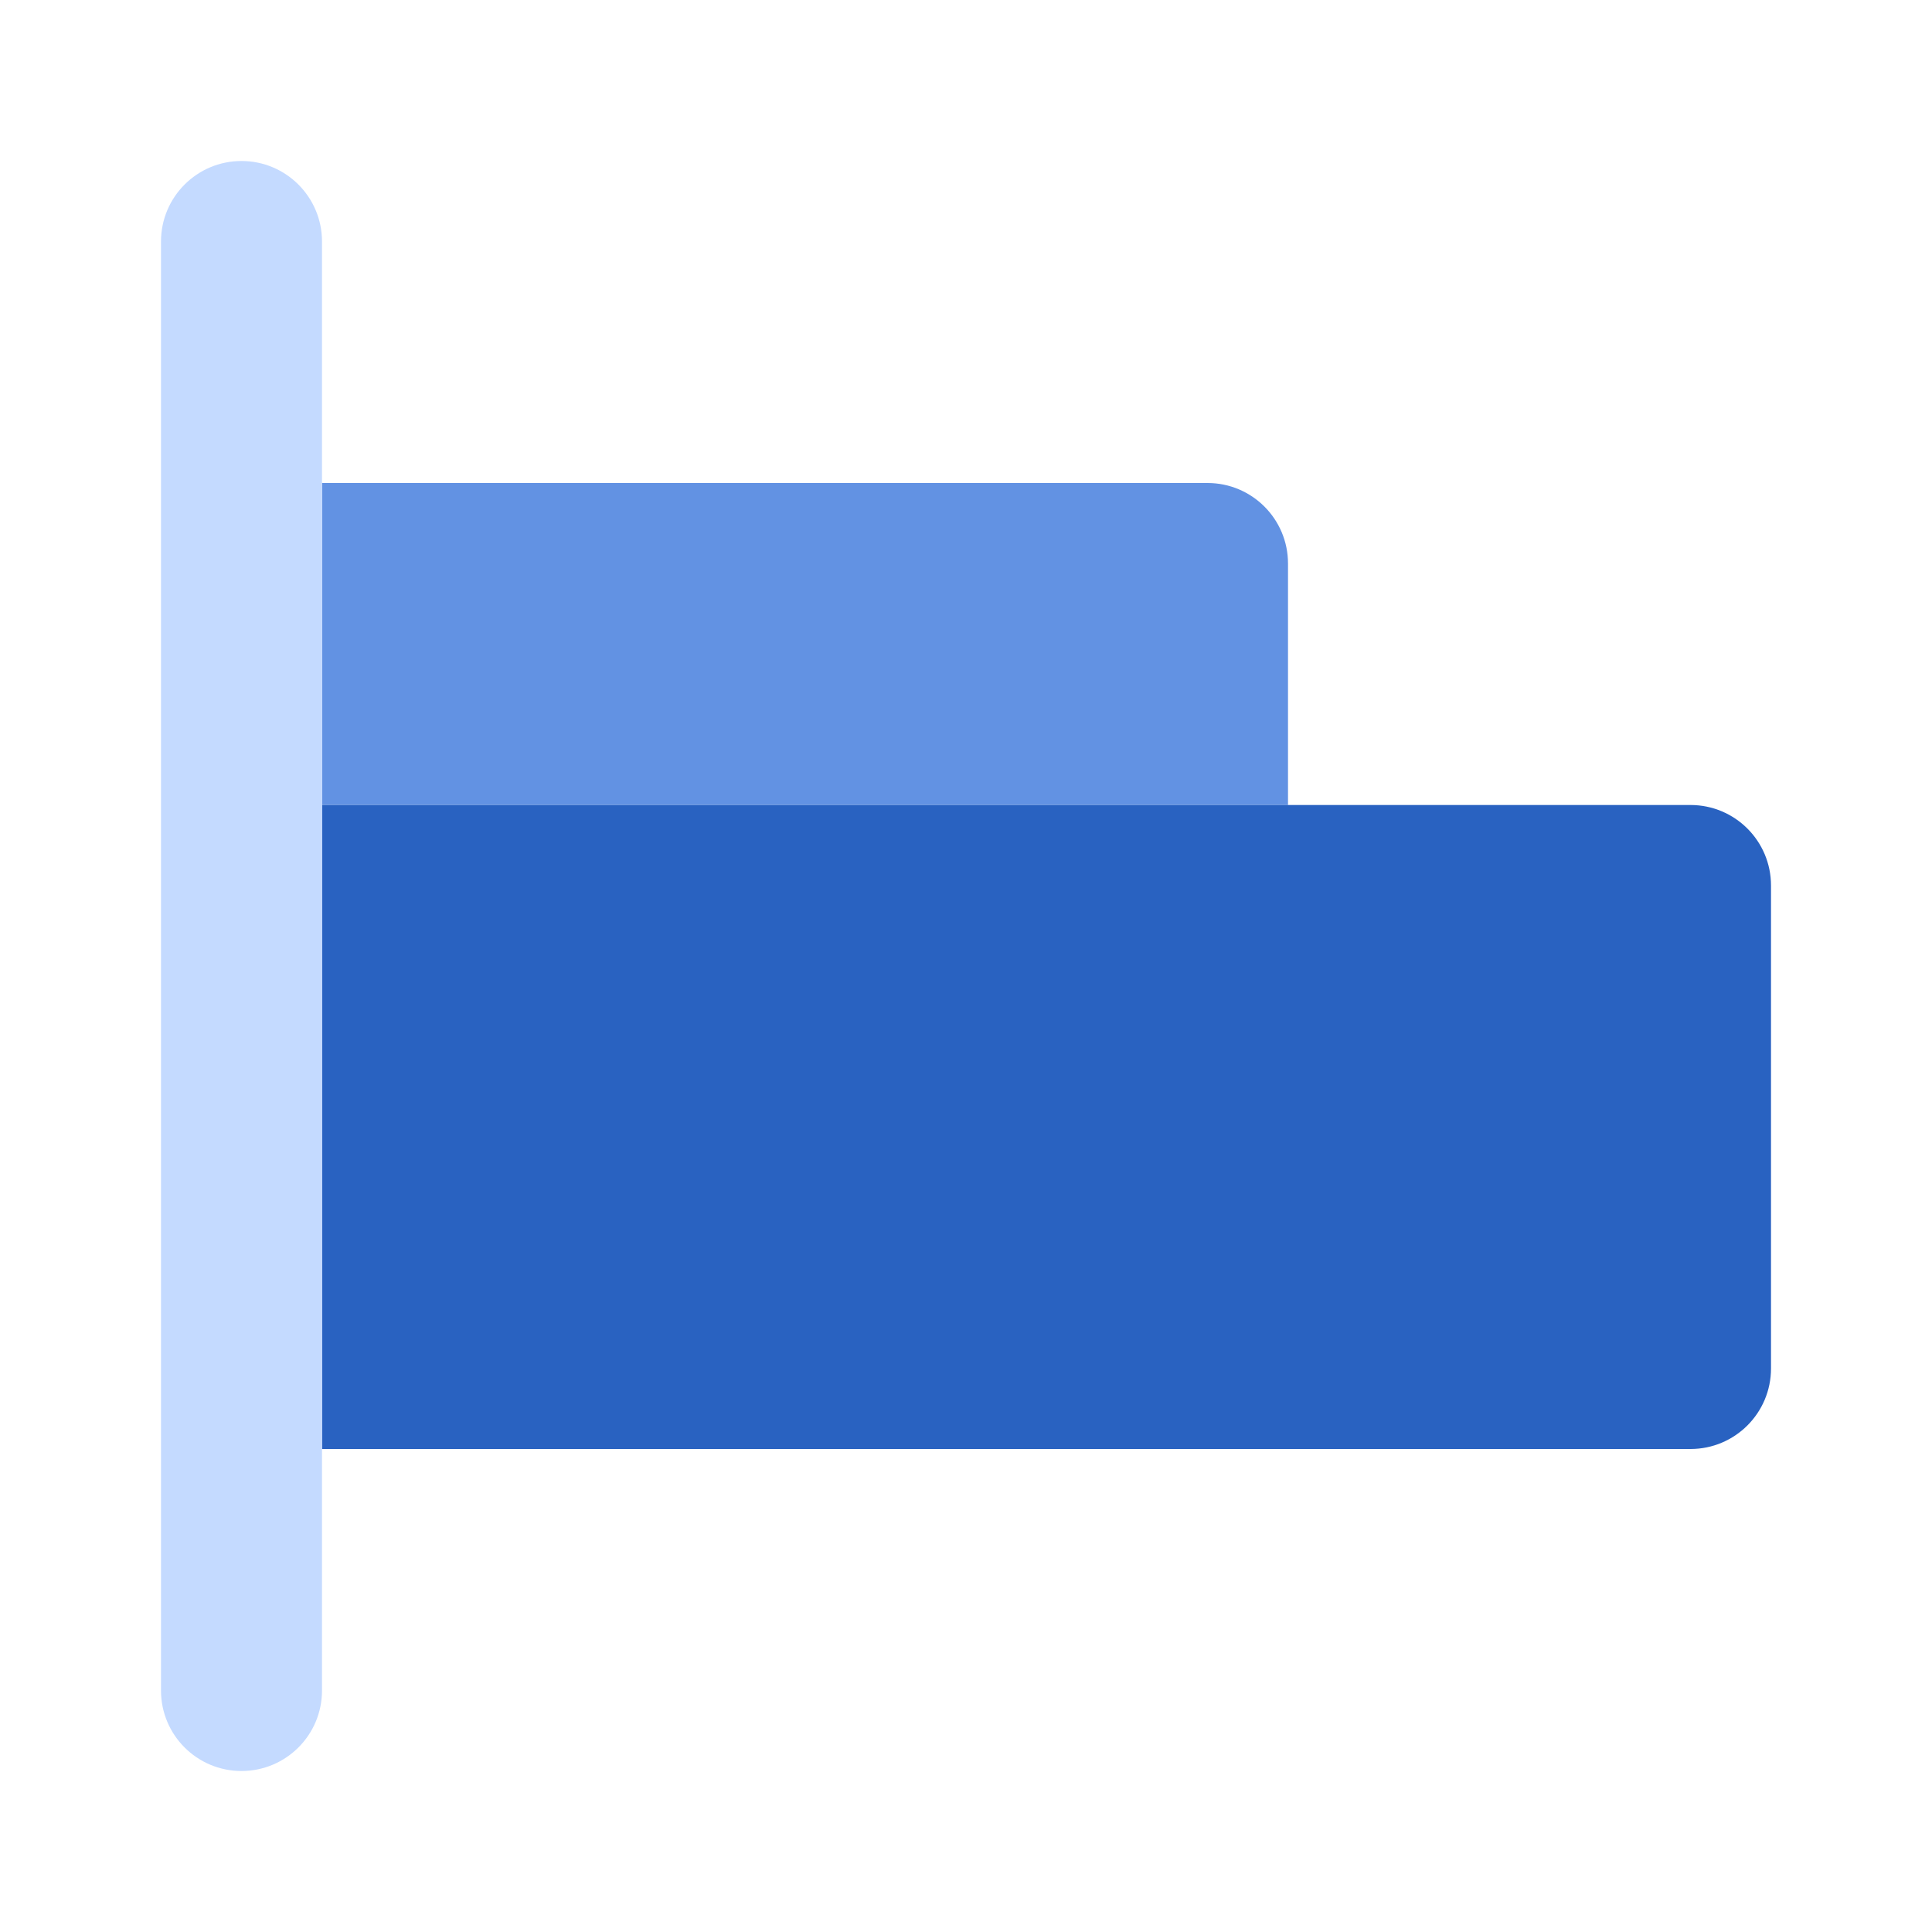
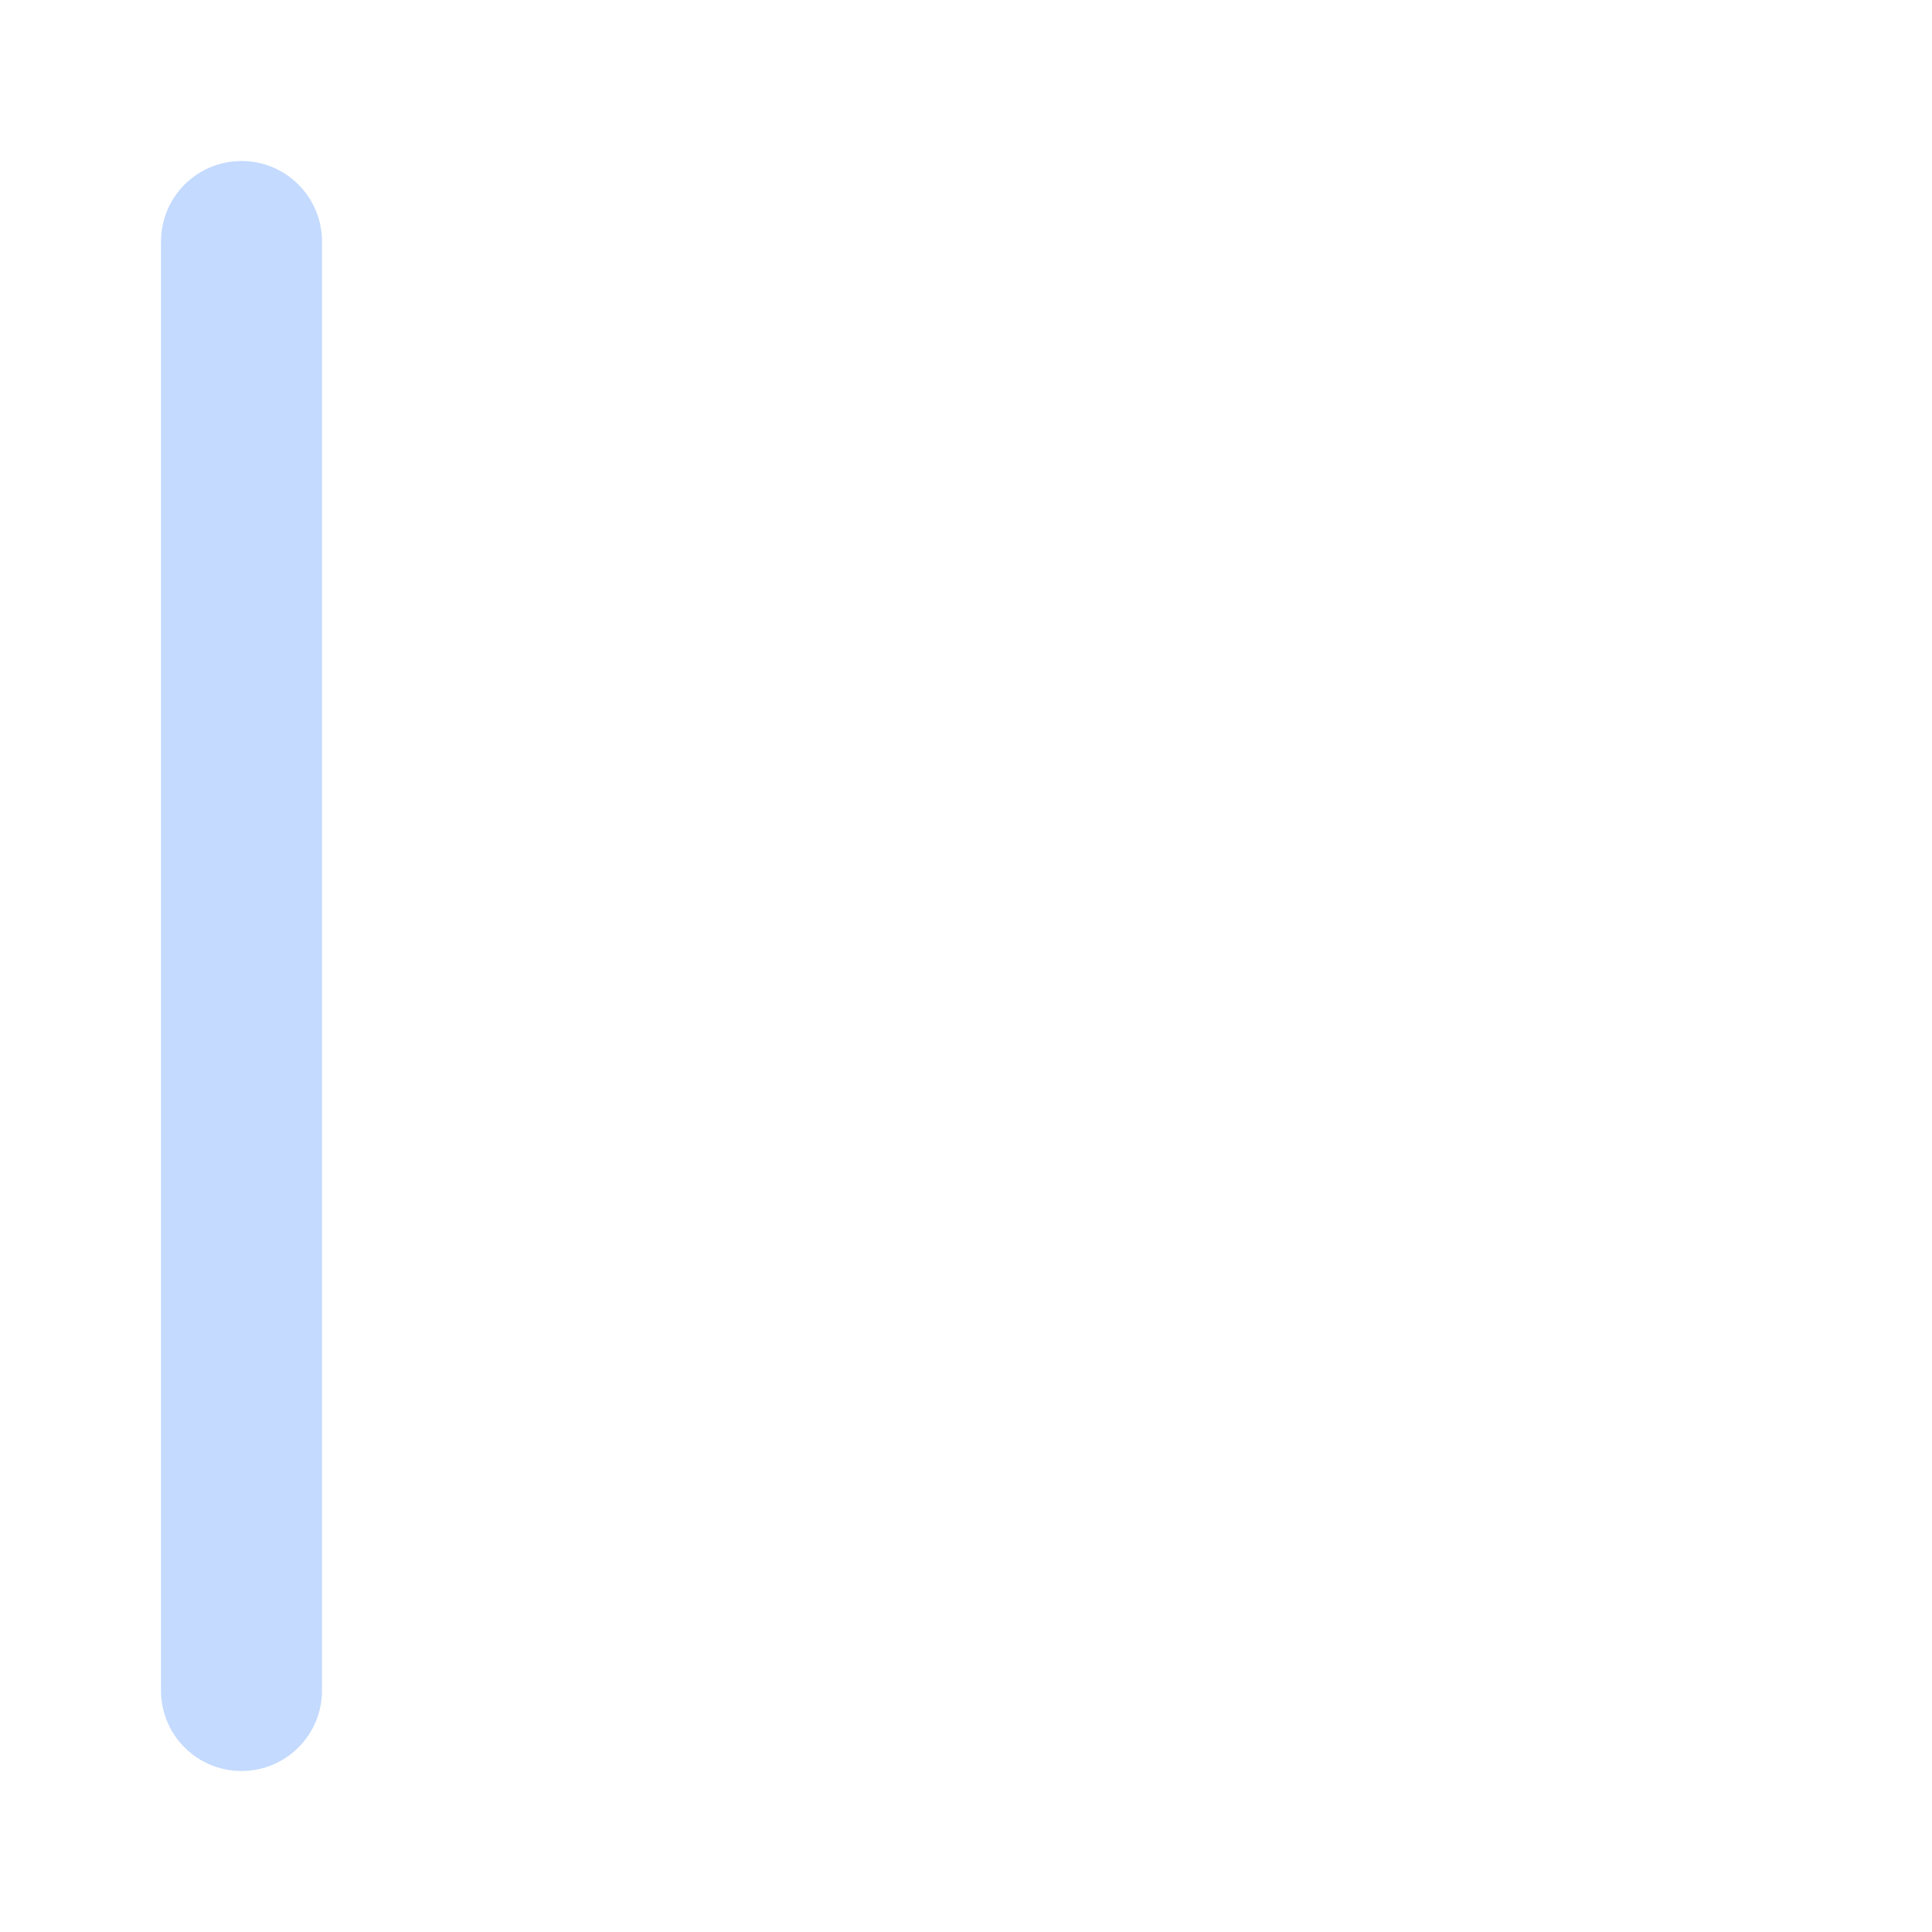
<svg xmlns="http://www.w3.org/2000/svg" width="60" height="60" viewBox="0 0 60 60" fill="none">
-   <path d="M40 25H10V15H37.5C38.881 15 40 16.119 40 17.5V25Z" fill="#6292E3" />
-   <path d="M52.5 45H10V25H52.5C53.881 25 55 26.119 55 27.5V42.5C55 43.881 53.881 45 52.5 45Z" fill="#2962C1" />
  <path d="M7.5 55C6.12 55.001 5.001 53.883 5 52.503C5 52.502 5 52.501 5 52.5V7.5C5 6.119 6.119 5 7.5 5C8.881 5 10 6.119 10 7.5V52.5C10.001 53.88 8.883 54.999 7.503 55C7.502 55 7.501 55 7.5 55Z" fill="#C4DAFF" />
</svg>